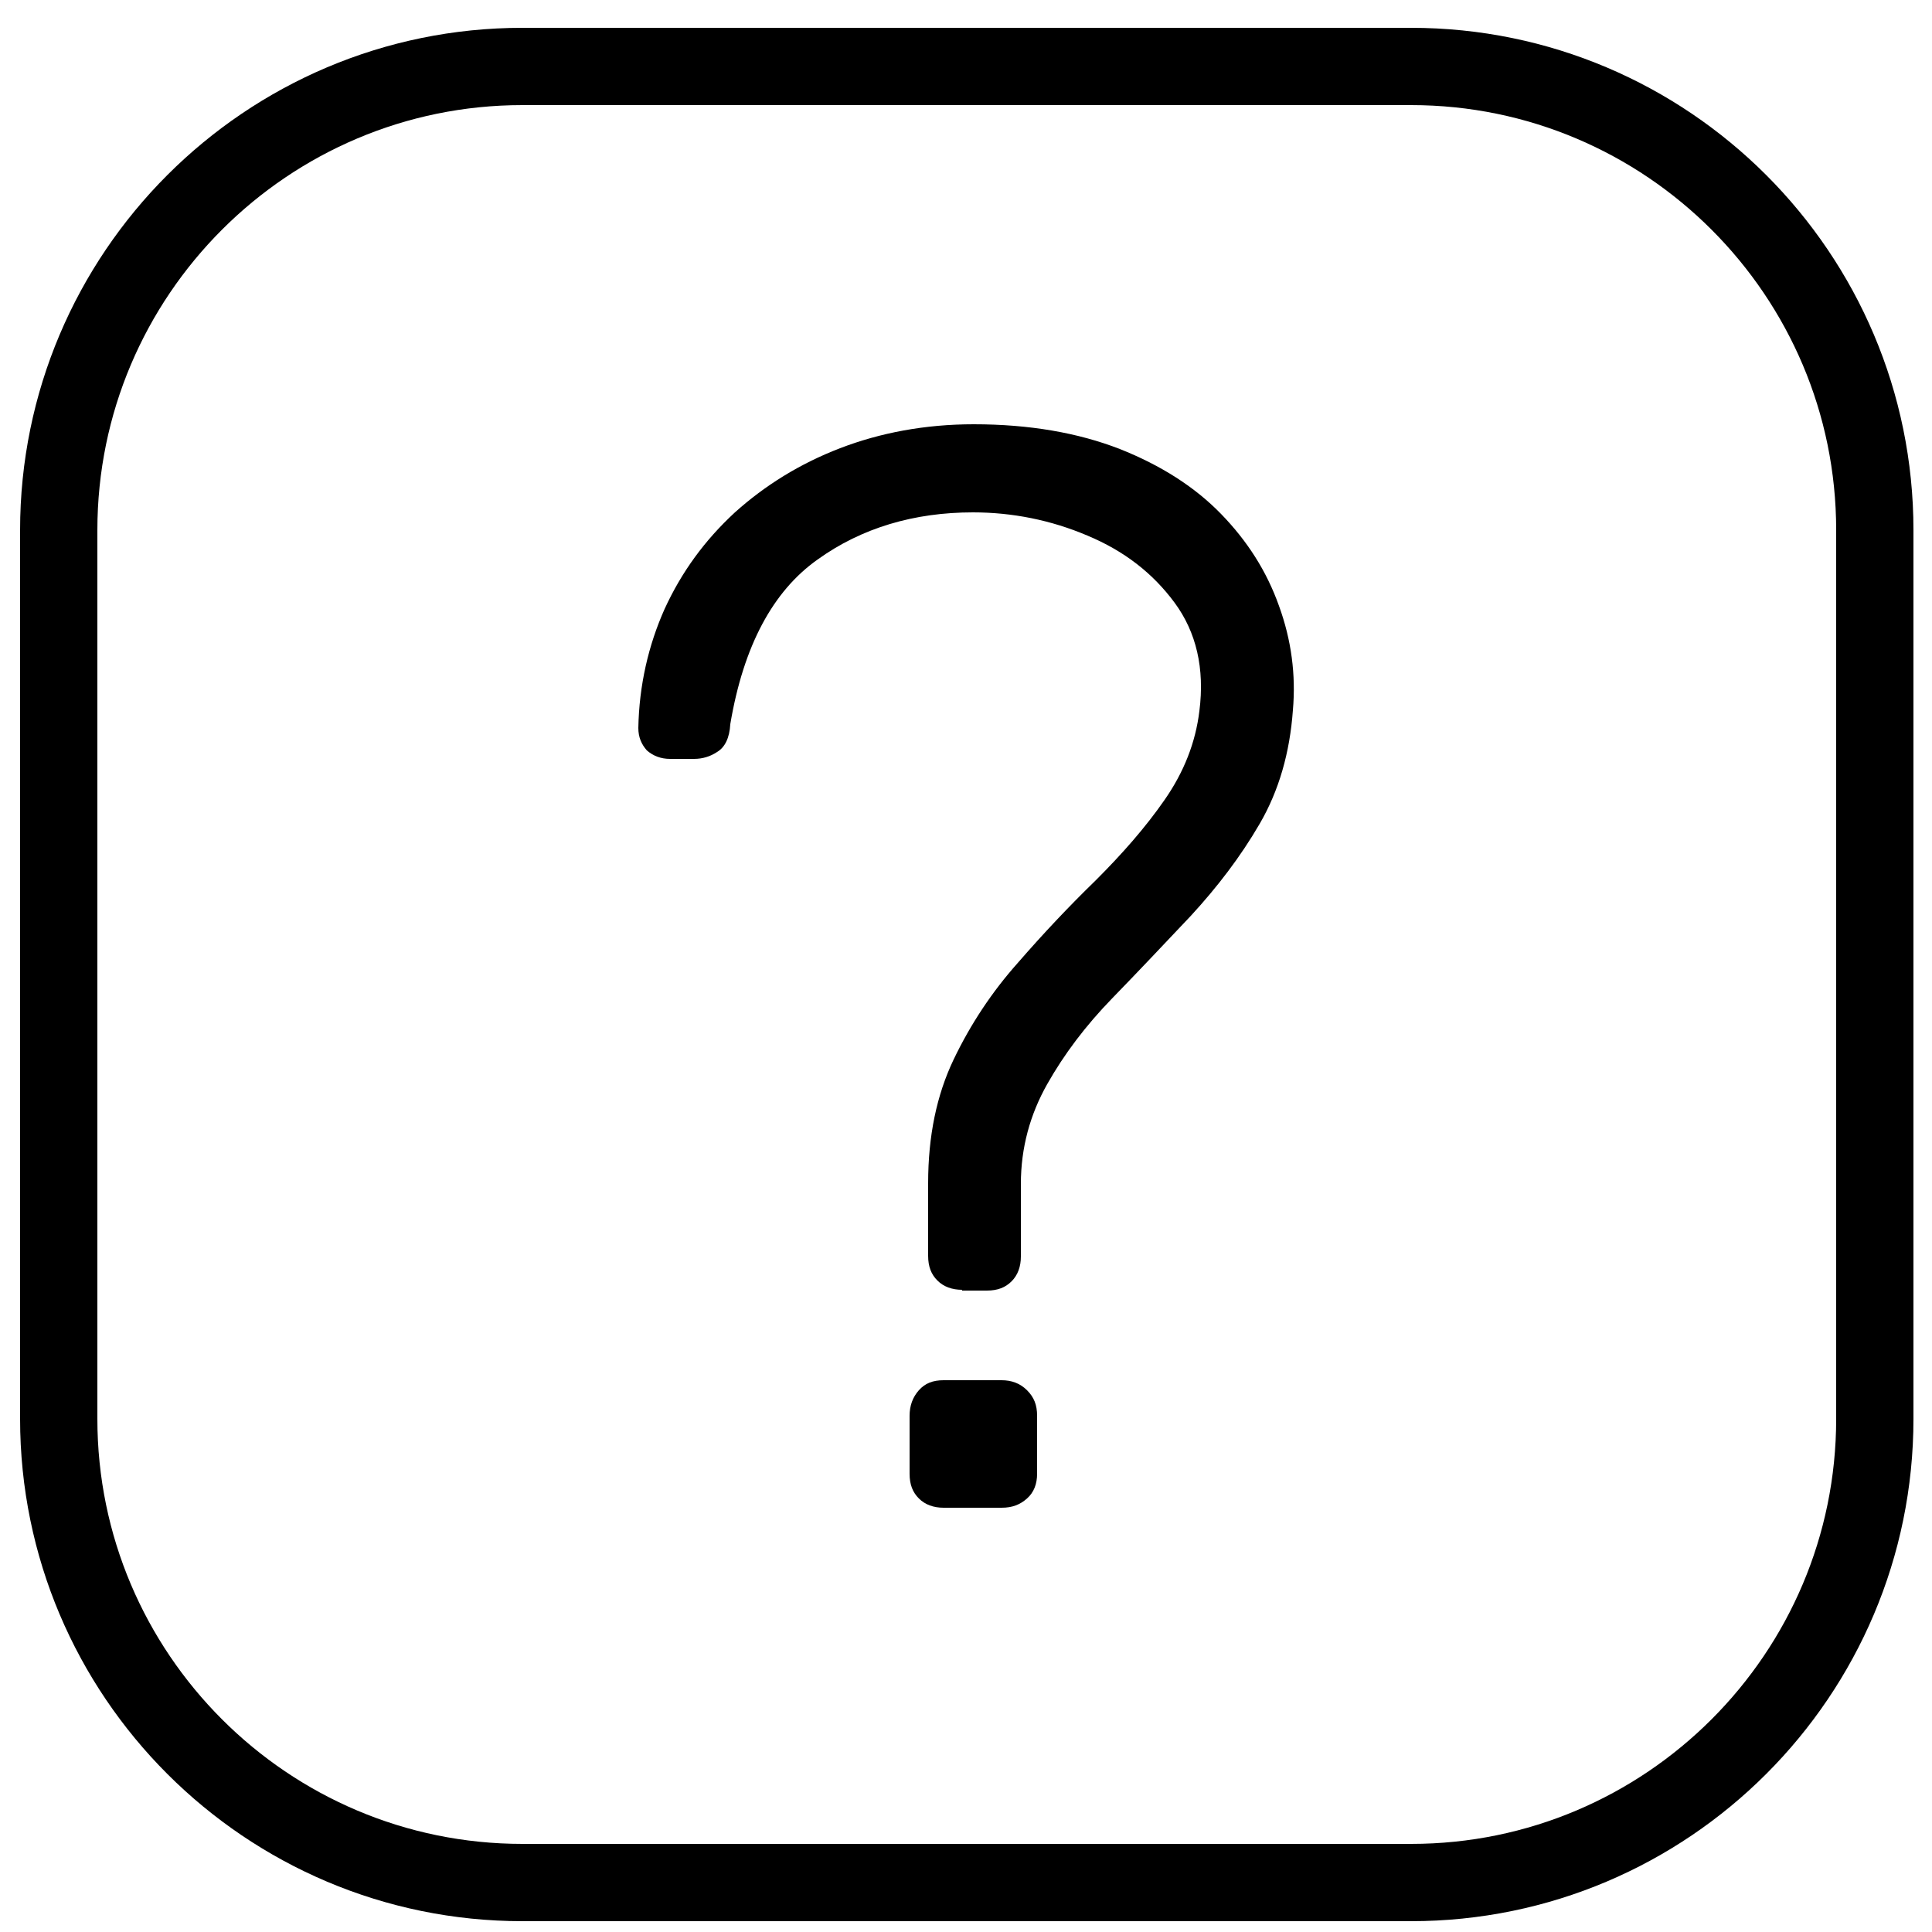
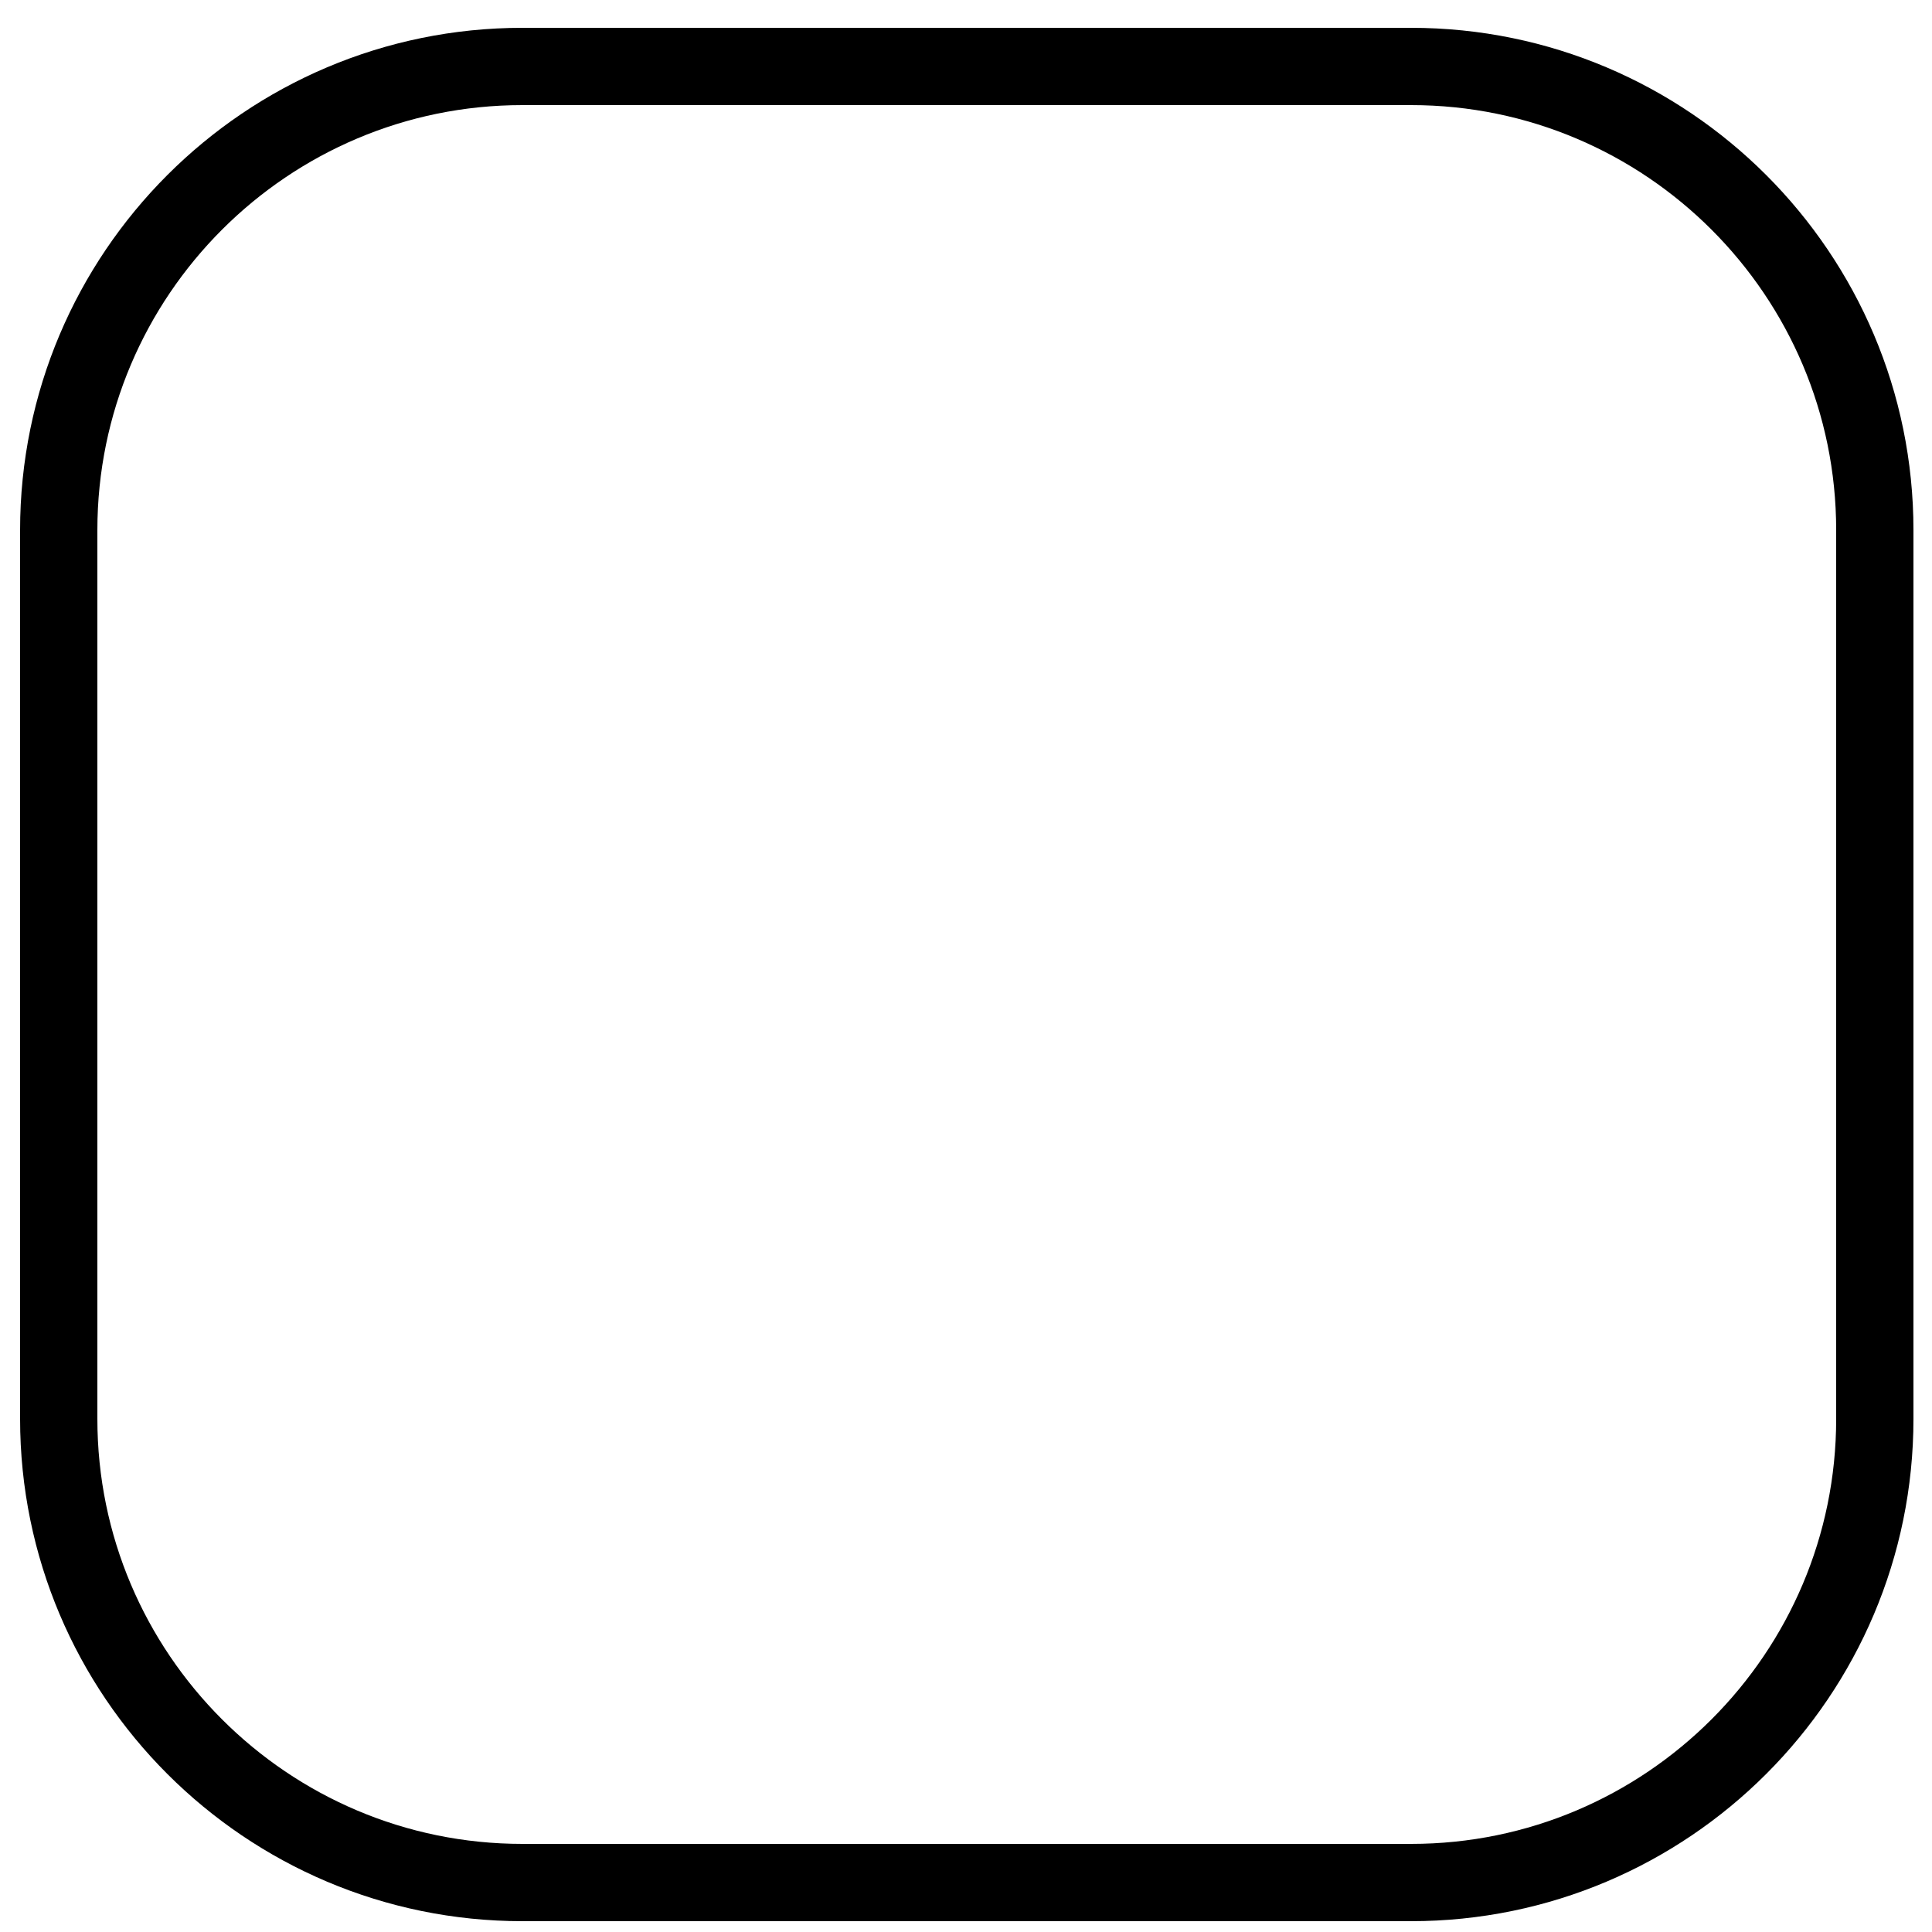
<svg xmlns="http://www.w3.org/2000/svg" version="1.1" id="Ebene_1" x="0px" y="0px" viewBox="0 0 25 25" style="enable-background:new 0 0 25 25;" xml:space="preserve">
  <style type="text/css">
	.st0{fill:none;stroke:#000000;stroke-linejoin:round;stroke-miterlimit:10;}
	.st1{fill:none;stroke:#000000;stroke-miterlimit:10;}
	.st2{fill:none;stroke:#000000;stroke-width:0.947;stroke-miterlimit:10;}
	.st3{fill:none;stroke:#000000;stroke-width:0.947;stroke-linejoin:round;stroke-miterlimit:10;}
</style>
  <path class="st1" d="M18.26,24.36H6.76c-3.31,0-6-2.69-6-6V6.86c0-3.31,2.69-6,6-6h11.5c3.31,0,6,2.69,6,6v11.5  C24.26,21.67,21.57,24.36,18.26,24.36z" />
  <g>
-     <path d="M12.45,16.69c-0.13,0-0.24-0.04-0.32-0.12c-0.08-0.08-0.12-0.18-0.12-0.32c0-0.16,0-0.32,0-0.47s0-0.32,0-0.47   c0-0.61,0.11-1.14,0.33-1.6c0.22-0.46,0.5-0.88,0.83-1.25c0.33-0.38,0.66-0.73,1.01-1.07c0.34-0.34,0.64-0.68,0.89-1.04   c0.25-0.36,0.4-0.74,0.45-1.15c0.07-0.55-0.04-1.02-0.32-1.4c-0.28-0.38-0.65-0.67-1.13-0.87c-0.47-0.2-0.97-0.3-1.48-0.3   c-0.76,0-1.44,0.2-2.01,0.61c-0.58,0.41-0.96,1.12-1.13,2.13C9.44,9.55,9.38,9.67,9.28,9.73c-0.09,0.06-0.19,0.09-0.3,0.09H8.67   c-0.12,0-0.22-0.04-0.3-0.11C8.3,9.63,8.26,9.54,8.26,9.42C8.27,8.87,8.39,8.35,8.6,7.88C8.82,7.4,9.12,6.99,9.51,6.63   C9.9,6.28,10.35,6,10.87,5.8c0.52-0.2,1.1-0.31,1.73-0.31c0.72,0,1.35,0.11,1.89,0.32c0.53,0.21,0.97,0.49,1.31,0.84   s0.59,0.74,0.75,1.19c0.16,0.44,0.22,0.89,0.18,1.35c-0.04,0.55-0.18,1.04-0.43,1.47c-0.25,0.43-0.55,0.82-0.89,1.19   c-0.34,0.36-0.68,0.72-1.02,1.07c-0.34,0.35-0.62,0.72-0.84,1.11c-0.22,0.39-0.34,0.82-0.34,1.29c0,0.16,0,0.32,0,0.47   s0,0.32,0,0.47c0,0.13-0.04,0.24-0.12,0.32s-0.18,0.12-0.32,0.12H12.45z M12.21,19.51c-0.13,0-0.24-0.04-0.32-0.12   c-0.08-0.08-0.12-0.18-0.12-0.32v-0.75c0-0.13,0.04-0.24,0.12-0.33c0.08-0.09,0.18-0.13,0.32-0.13h0.75c0.13,0,0.24,0.04,0.33,0.13   c0.09,0.09,0.13,0.19,0.13,0.33v0.75c0,0.13-0.04,0.24-0.13,0.32c-0.09,0.08-0.19,0.12-0.33,0.12H12.21z" />
-   </g>
+     </g>
</svg>